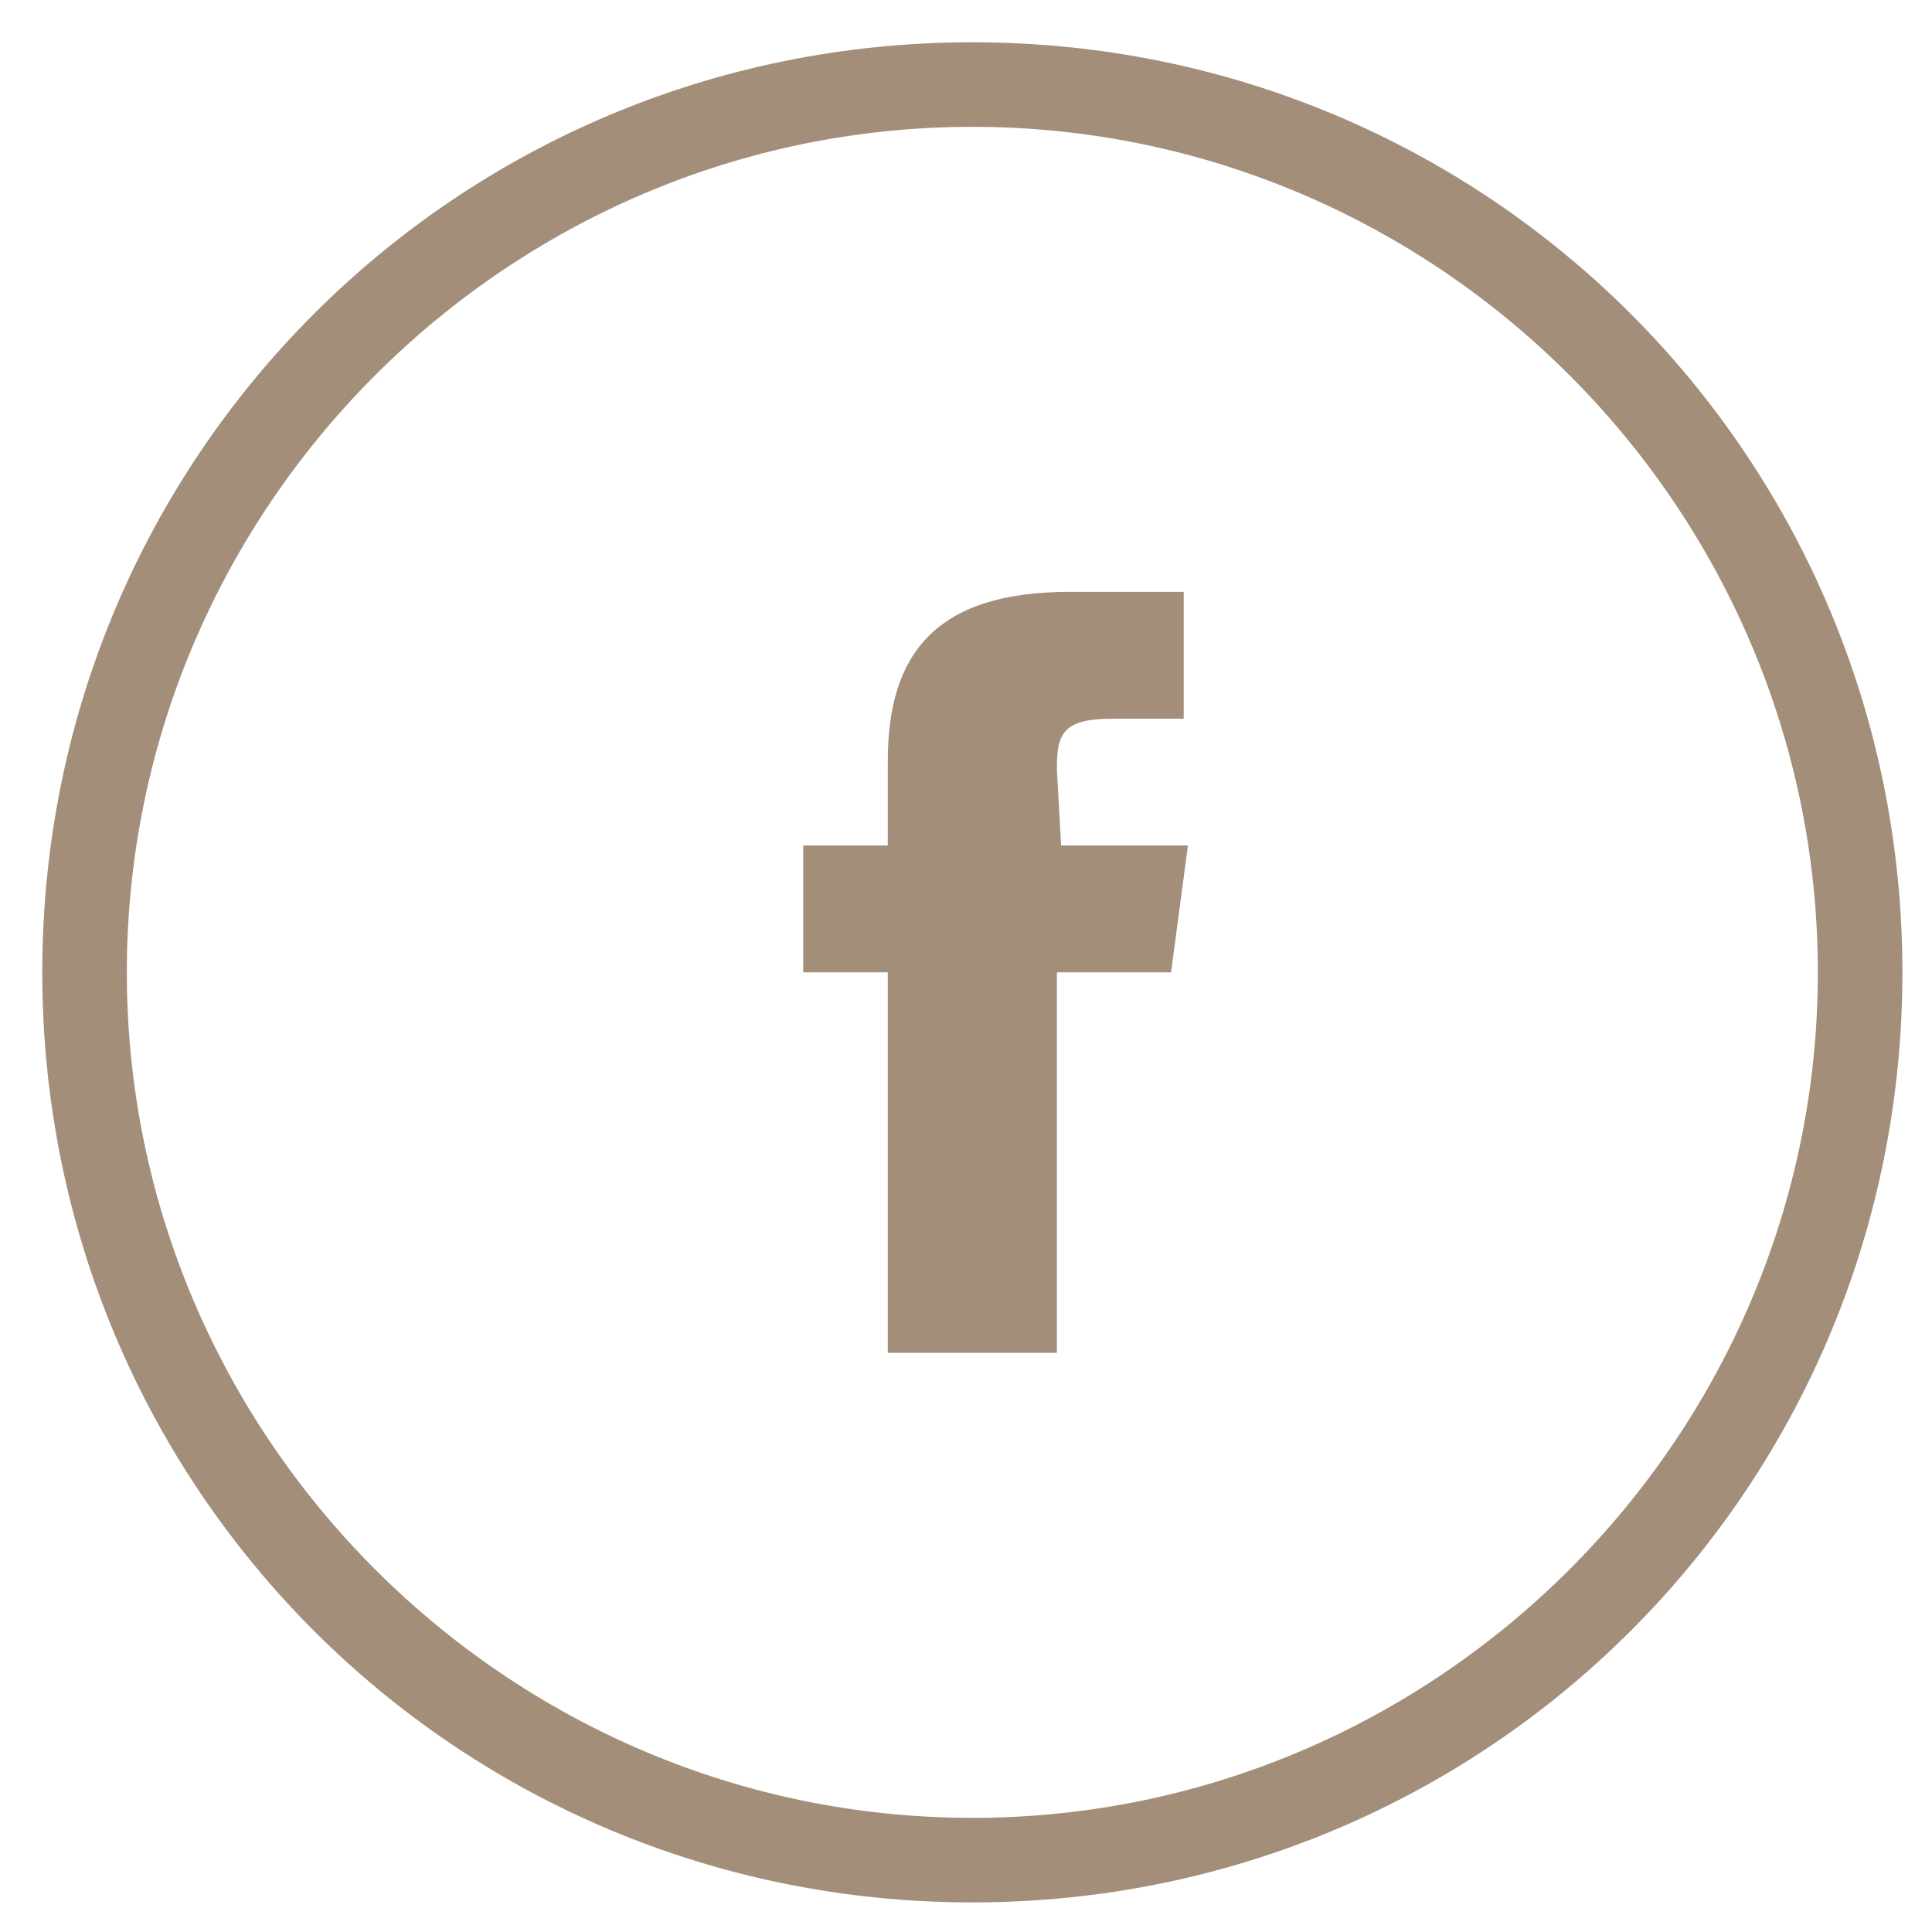
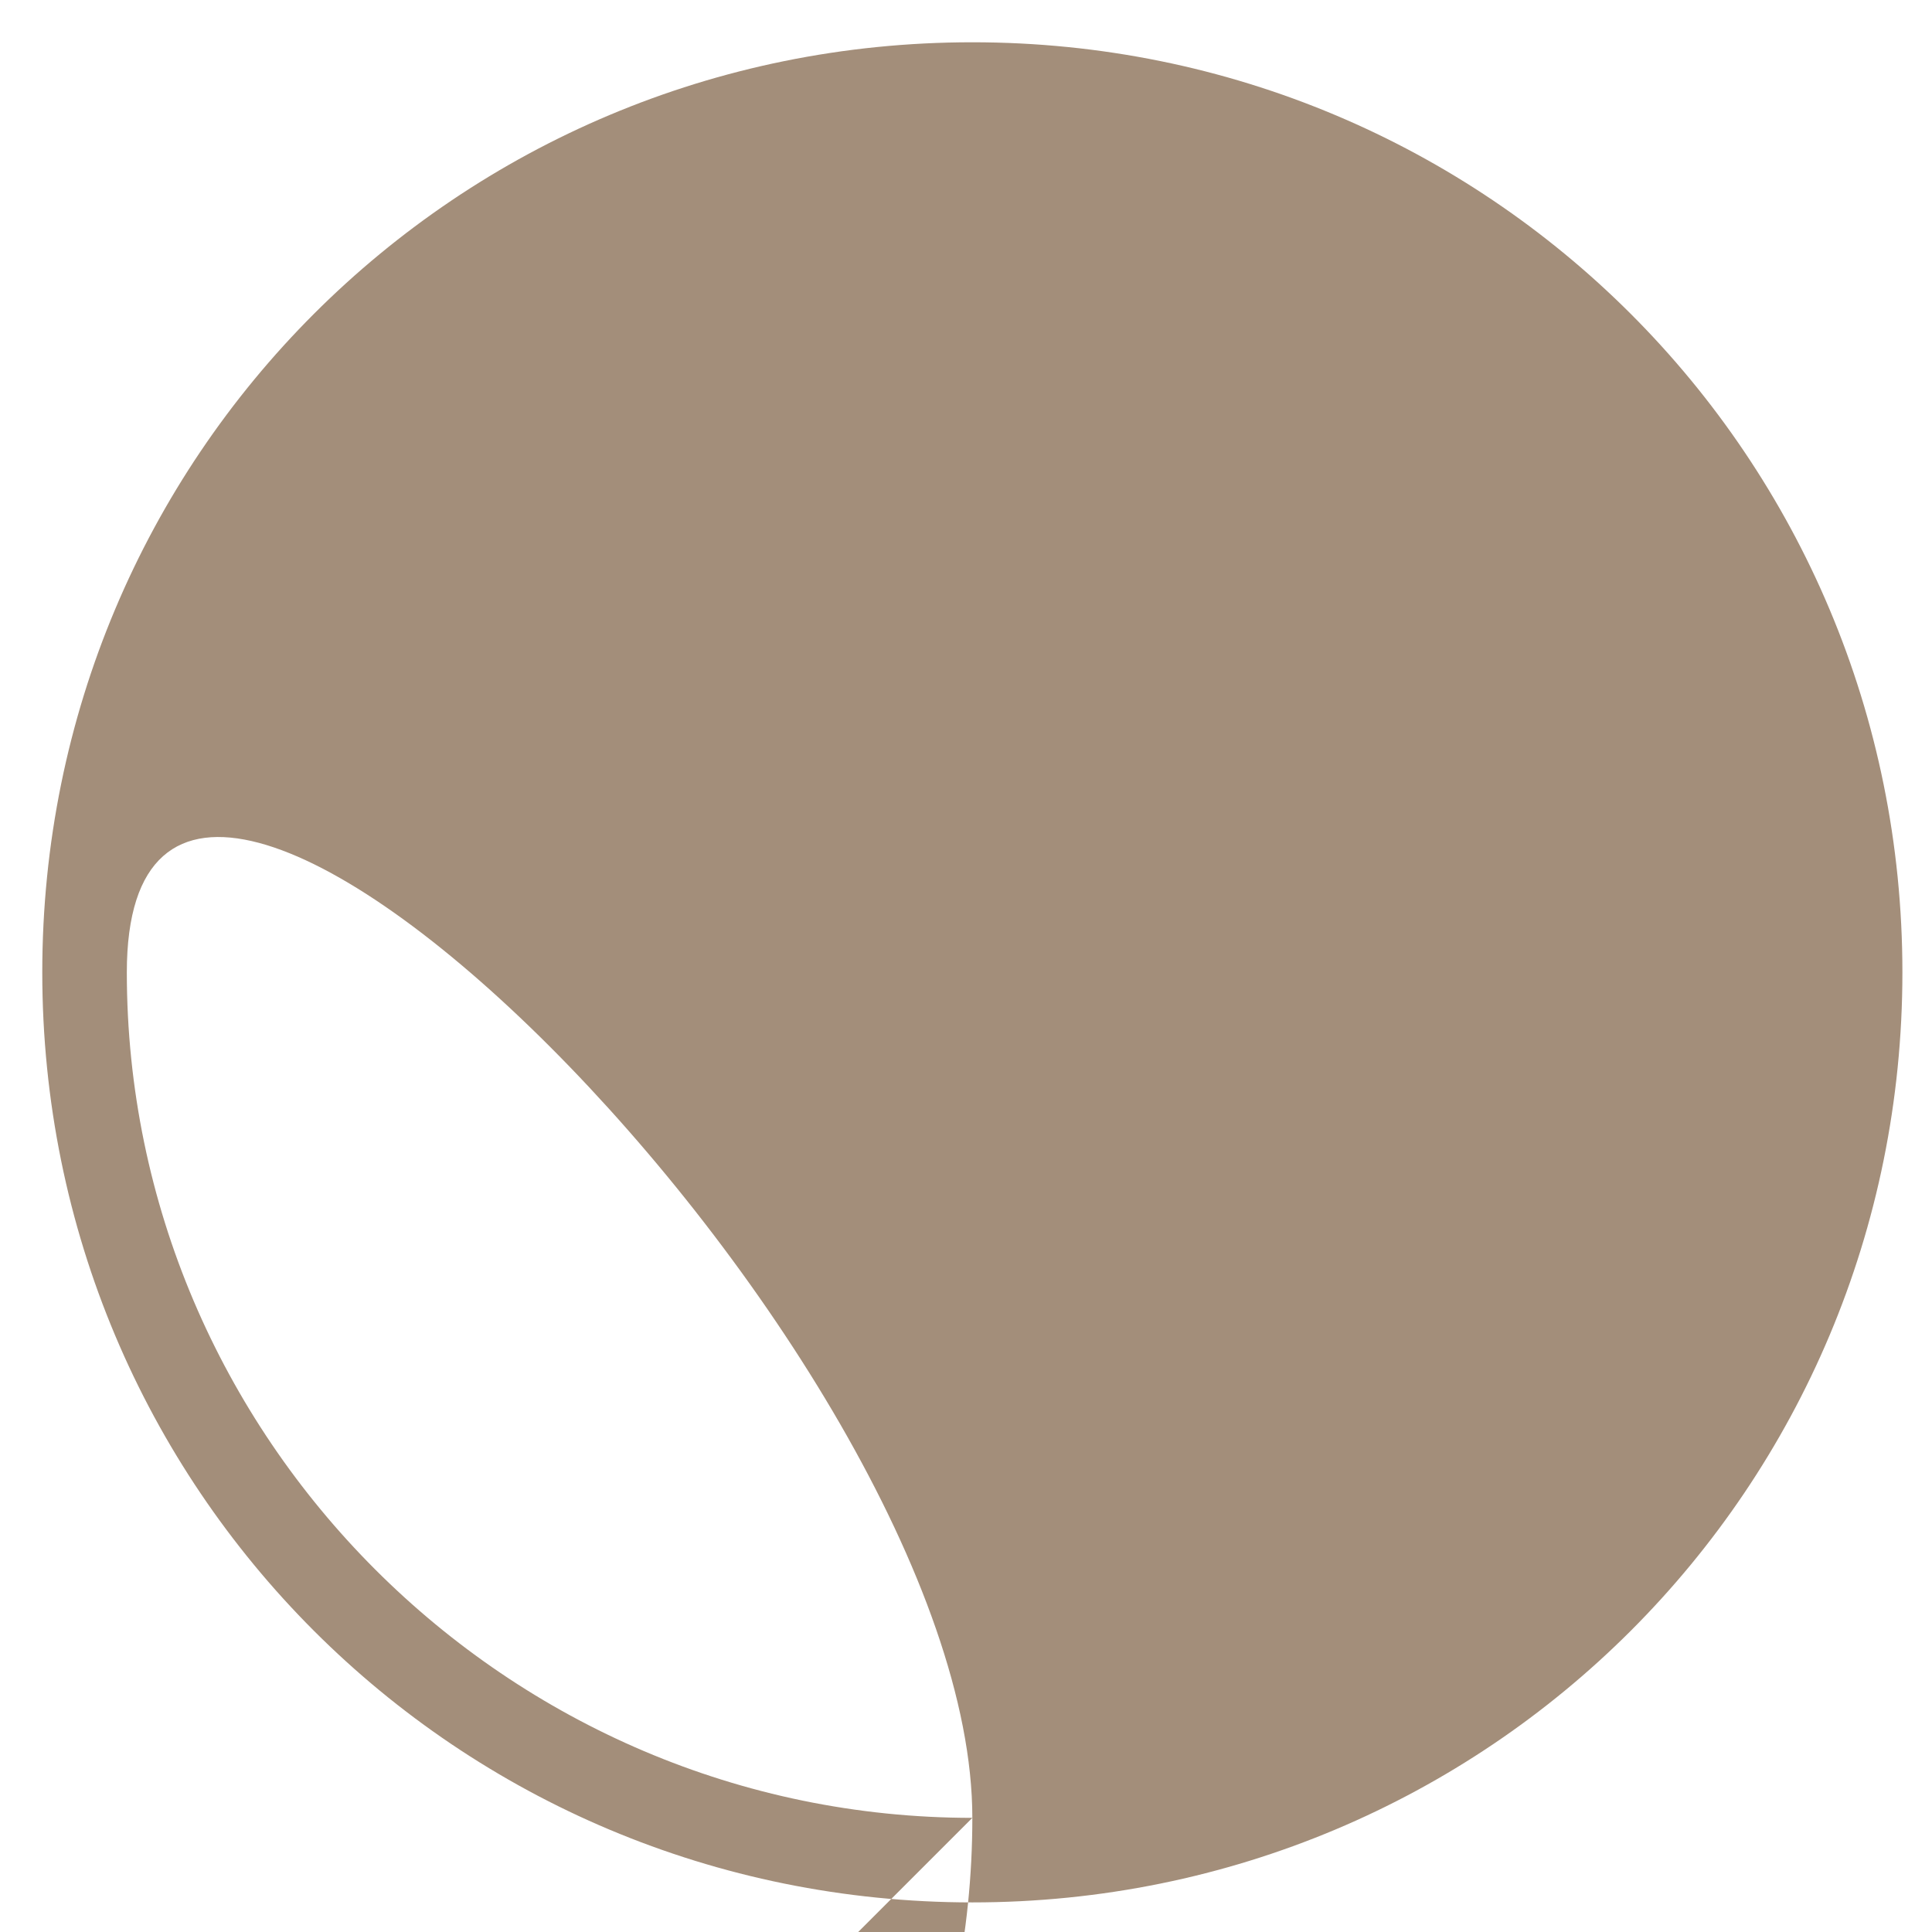
<svg xmlns="http://www.w3.org/2000/svg" viewBox="0 0 45.7 45.7">
-   <path d="M25 18.2c0-.8.1-1.2 1.3-1.2H28v-3h-2.7c-3.2 0-4.3 1.5-4.3 4v2h-2v3h2v9h4v-9h2.7l.4-3h-3l-.1-1.8zM23 1C10.8 1 1 10.8 1 23s9.8 22 22 22 22-9.8 22-22S35.2 1 23 1zm0 42C12 43 3 34 3 23S12 3 23 3s20 9 20 20-9 20-20 20z" fill="#a38e7a" />
+   <path d="M25 18.2c0-.8.1-1.2 1.3-1.2H28v-3h-2.7c-3.2 0-4.3 1.5-4.3 4v2h-2v3h2v9h4v-9h2.7l.4-3h-3l-.1-1.8zM23 1C10.8 1 1 10.8 1 23s9.8 22 22 22 22-9.8 22-22S35.2 1 23 1zm0 42C12 43 3 34 3 23s20 9 20 20-9 20-20 20z" fill="#a38e7a" />
</svg>